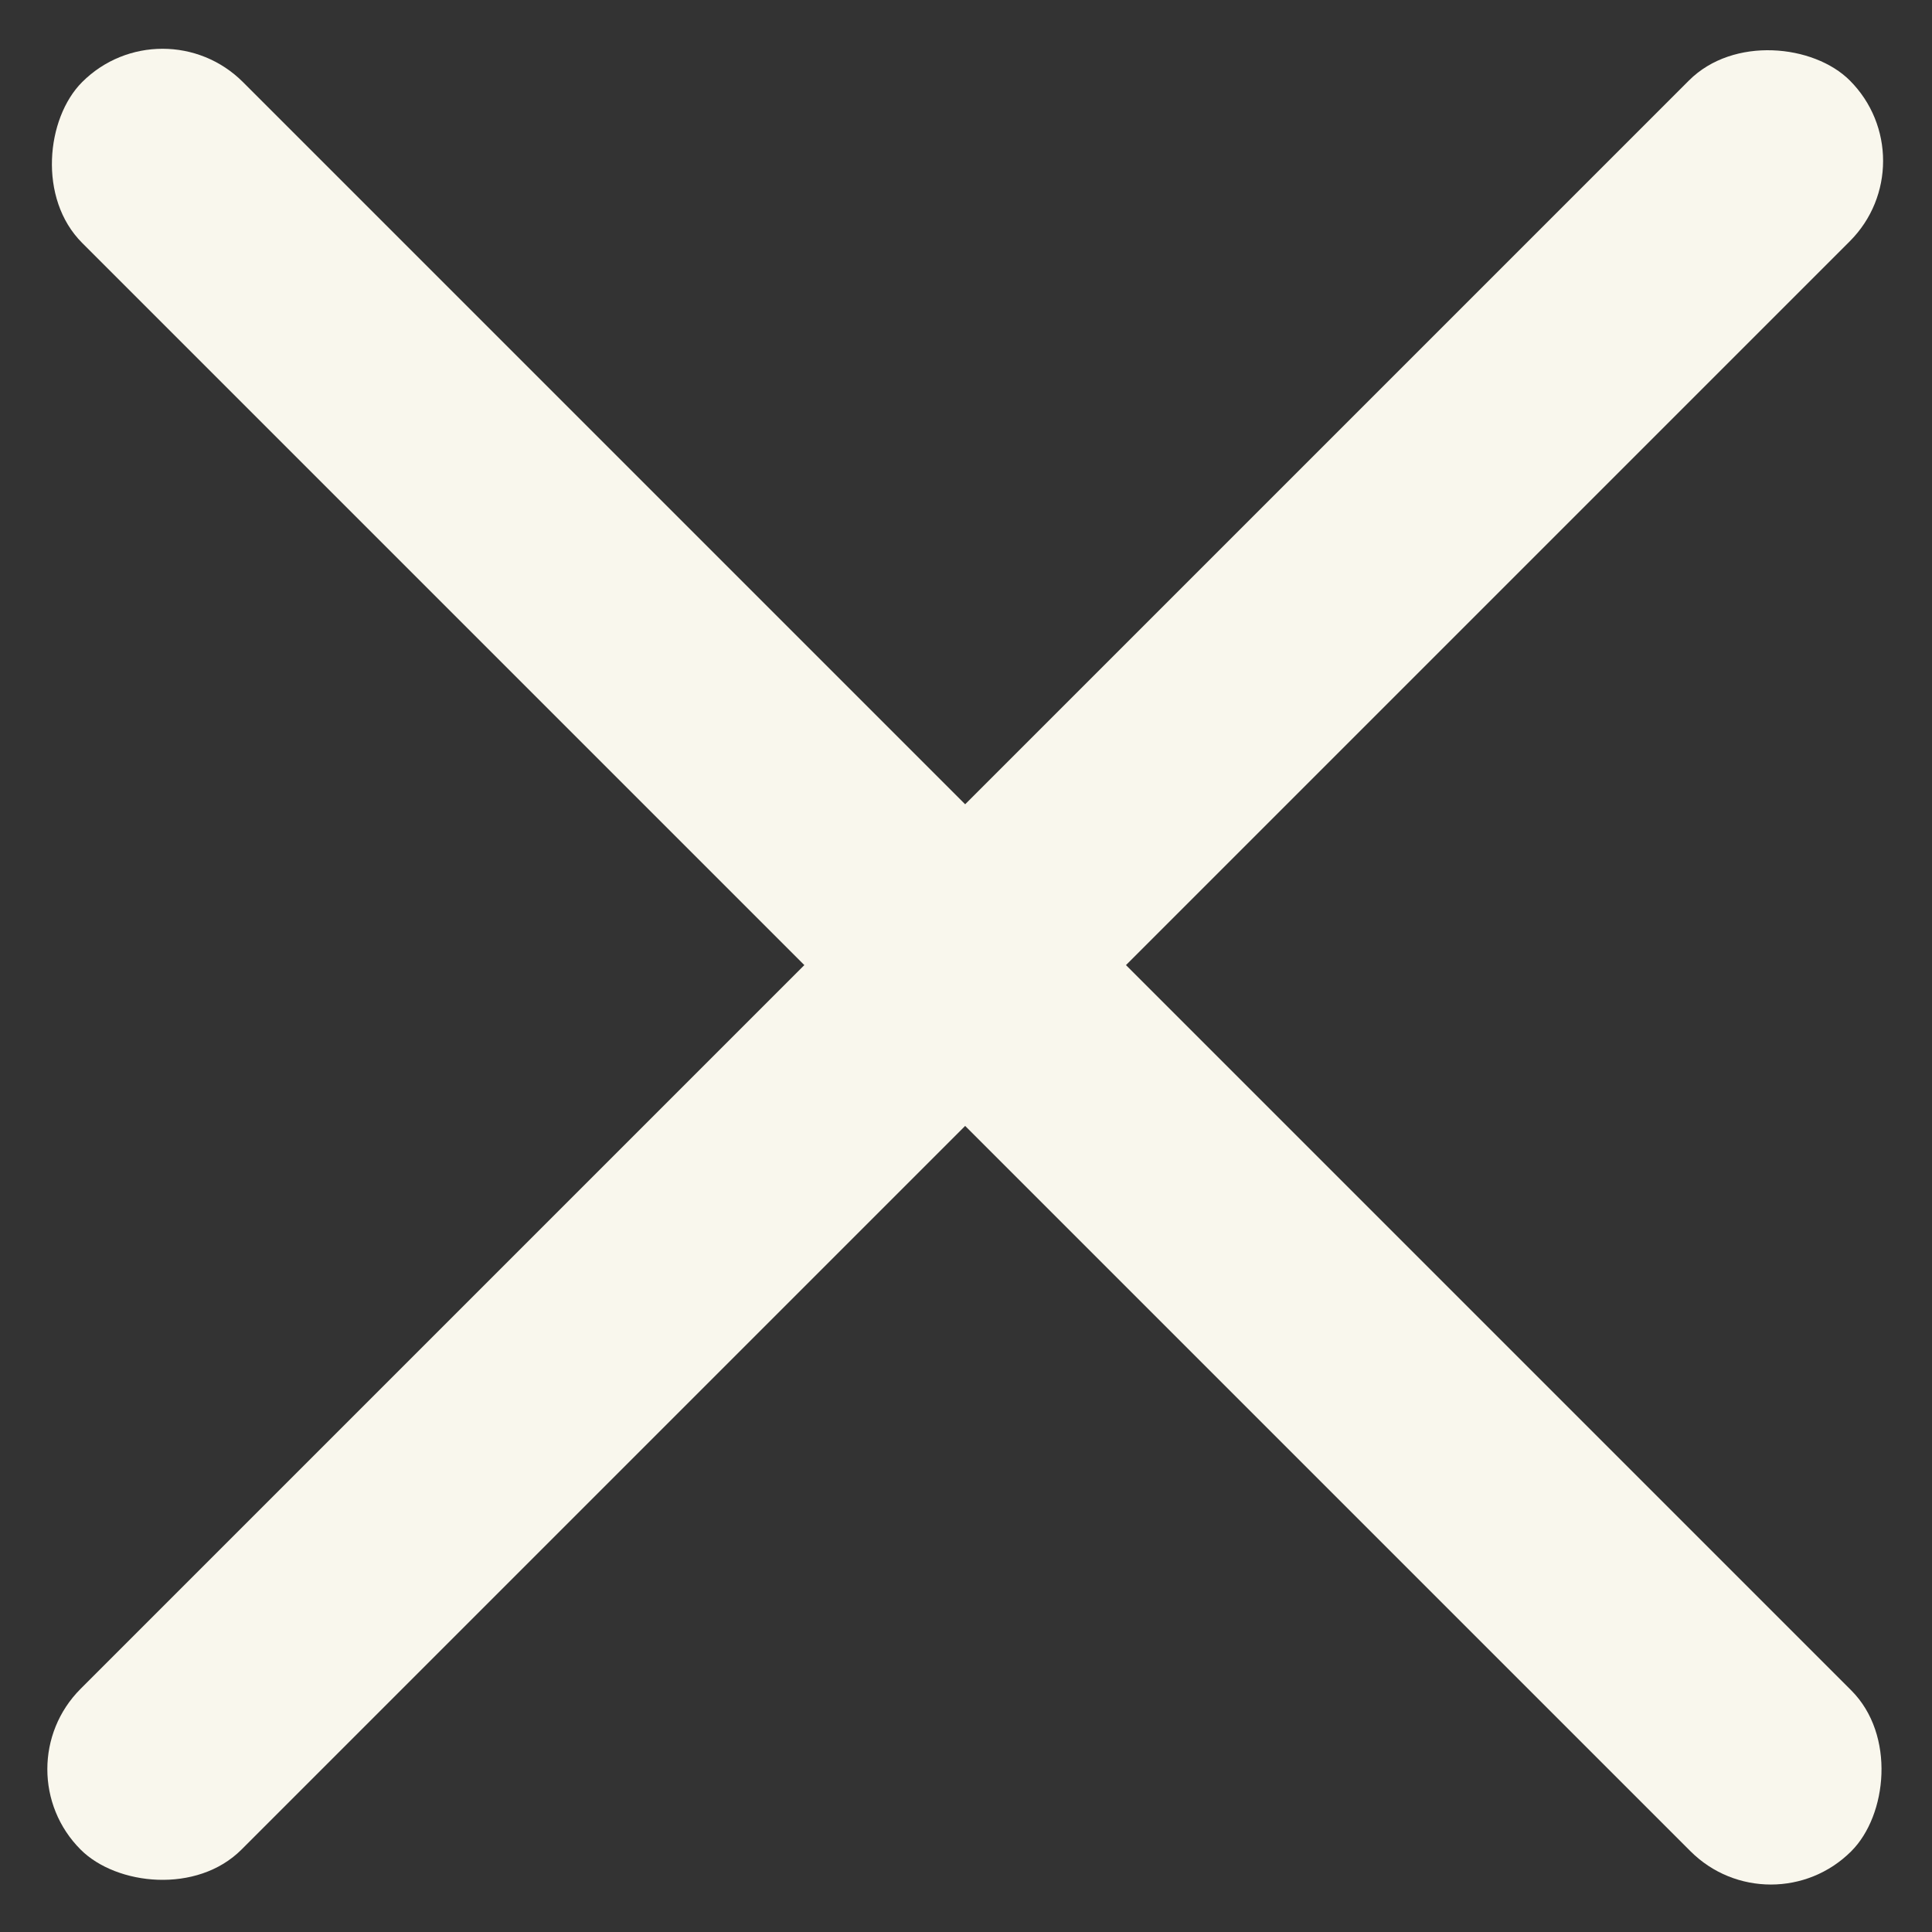
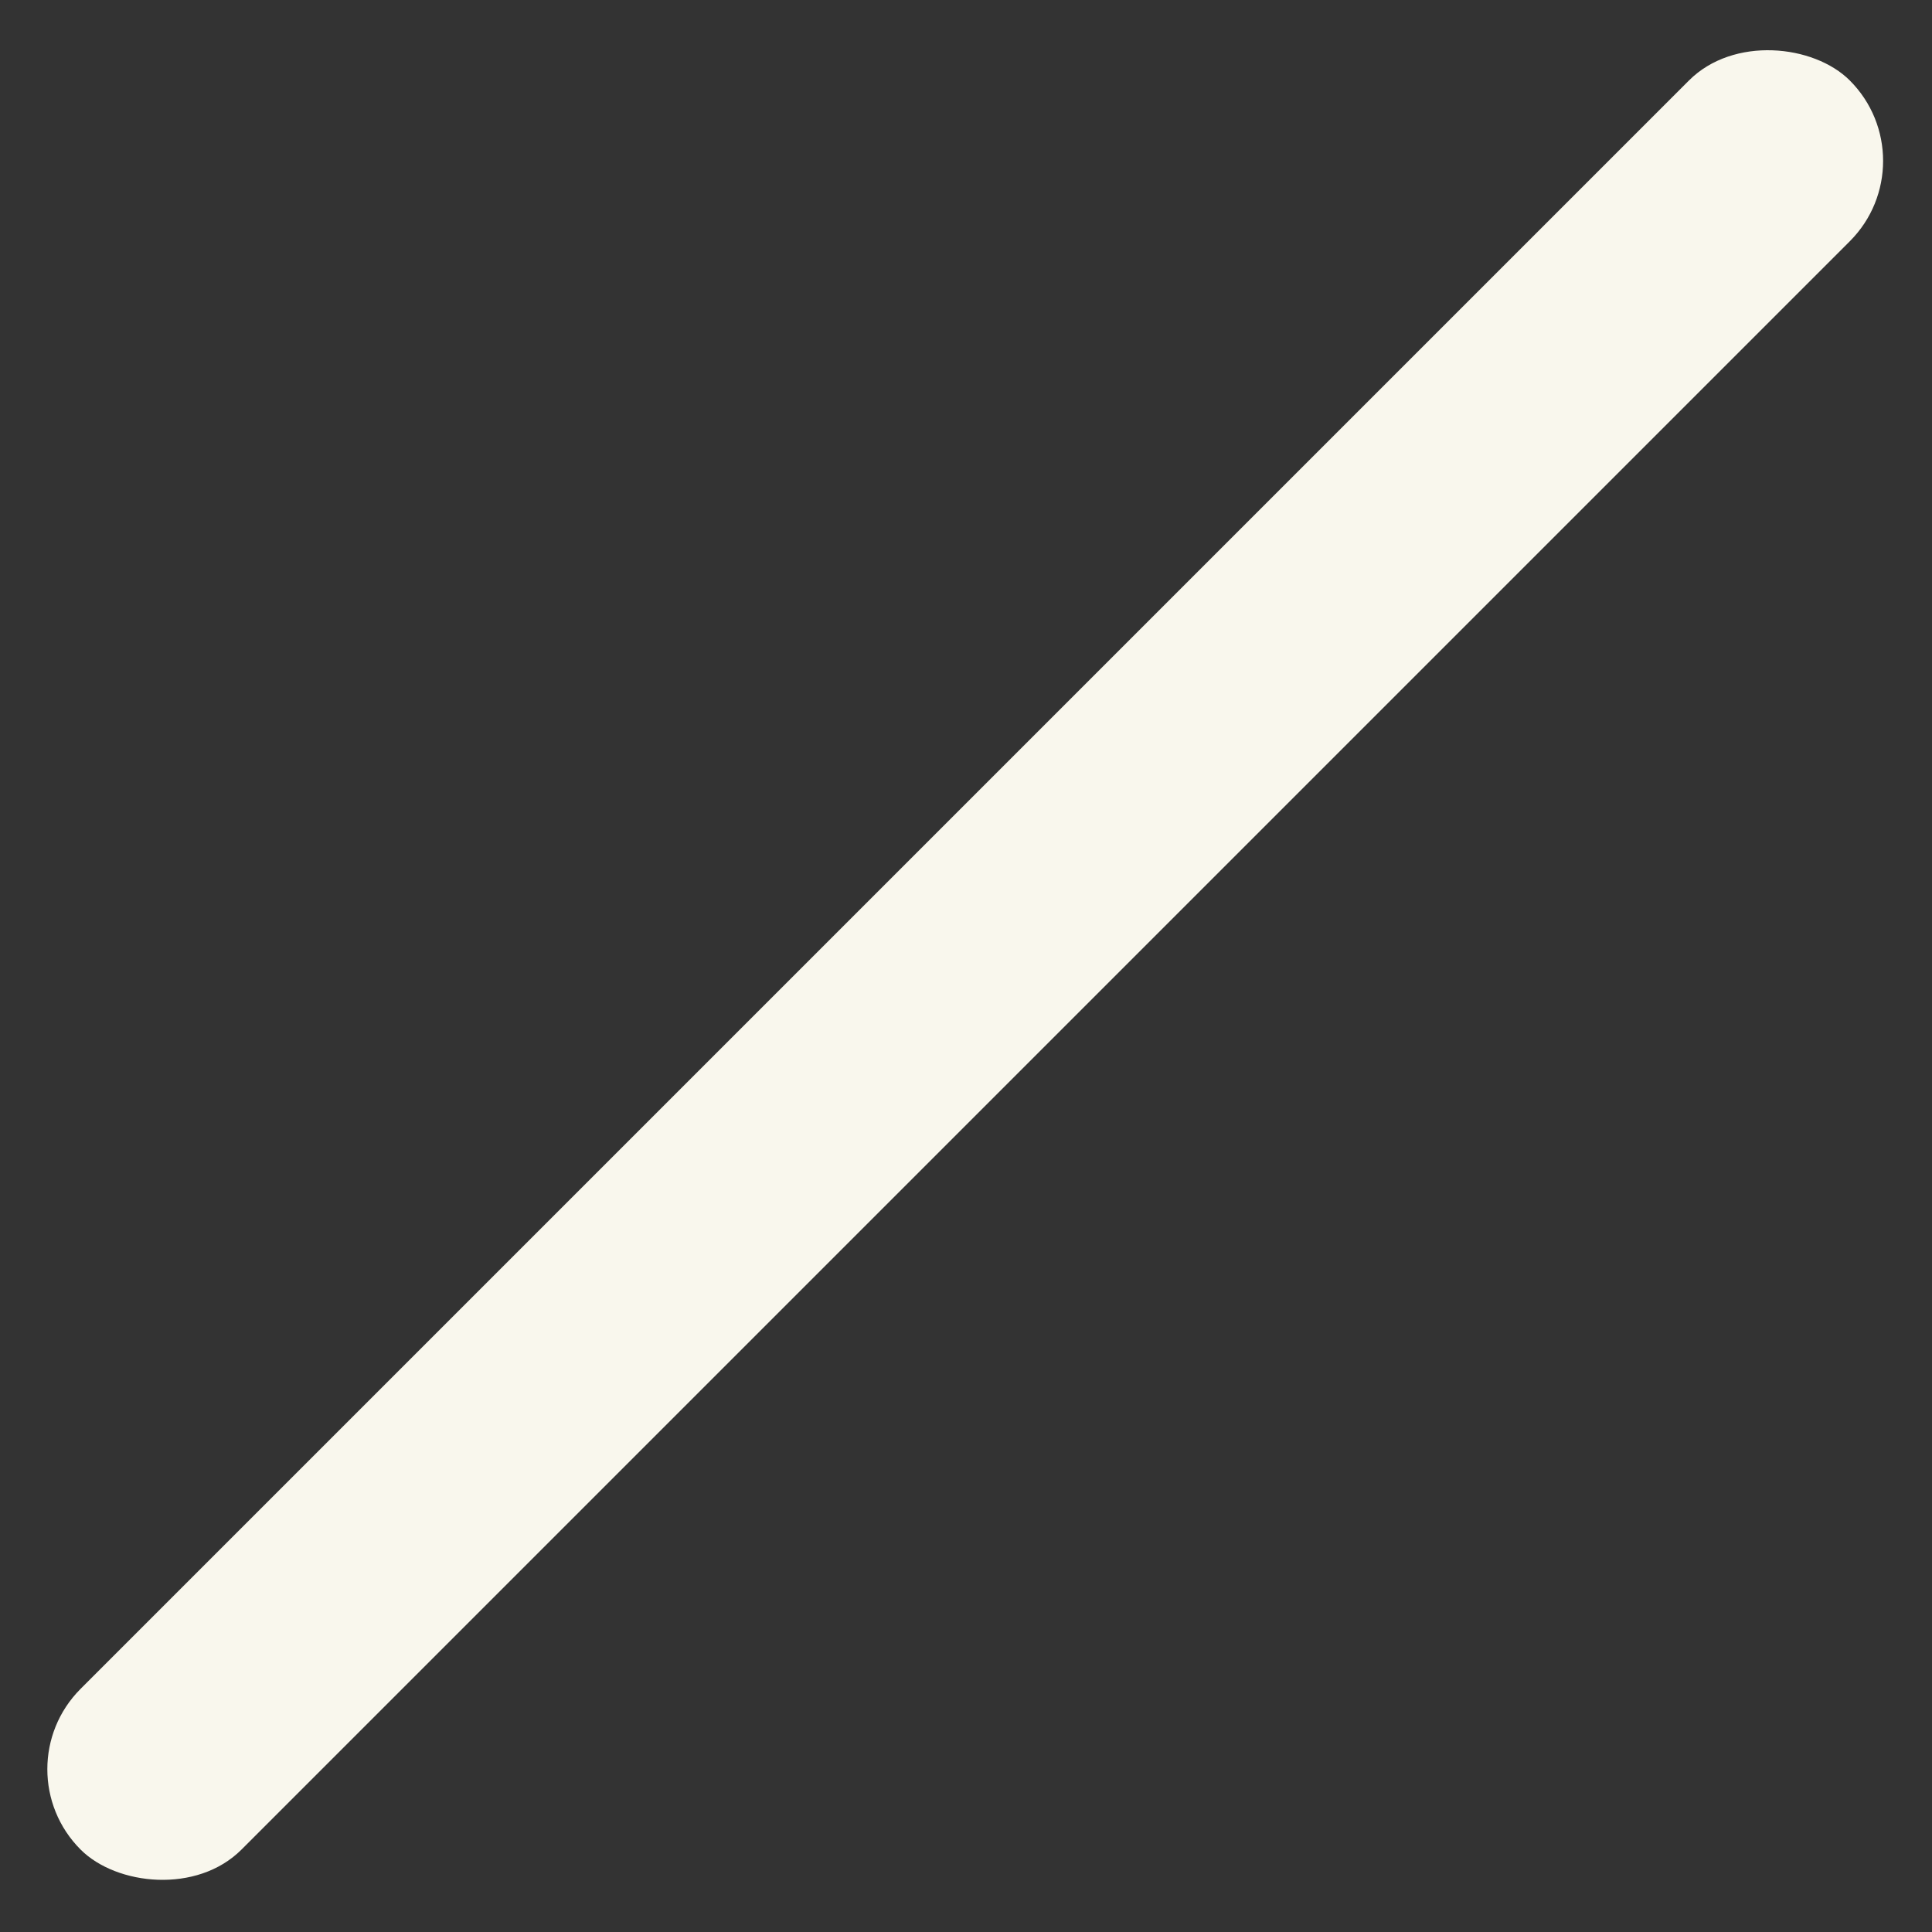
<svg xmlns="http://www.w3.org/2000/svg" width="15" height="15" viewBox="0 0 15 15" fill="none">
  <rect x="0" y="0" width="15" height="15" fill="#333333" stroke="none" />
-   <rect width="19.428" height="1.766" rx="0.883" transform="matrix(0.707 0.707 -0.707 0.707 1.262 0.013)" fill="#F9F7ED" />
  <rect width="19.428" height="1.766" rx="0.883" transform="matrix(-0.707 0.707 -0.707 -0.707 14.986 1.249)" fill="#F9F7ED" />
</svg>